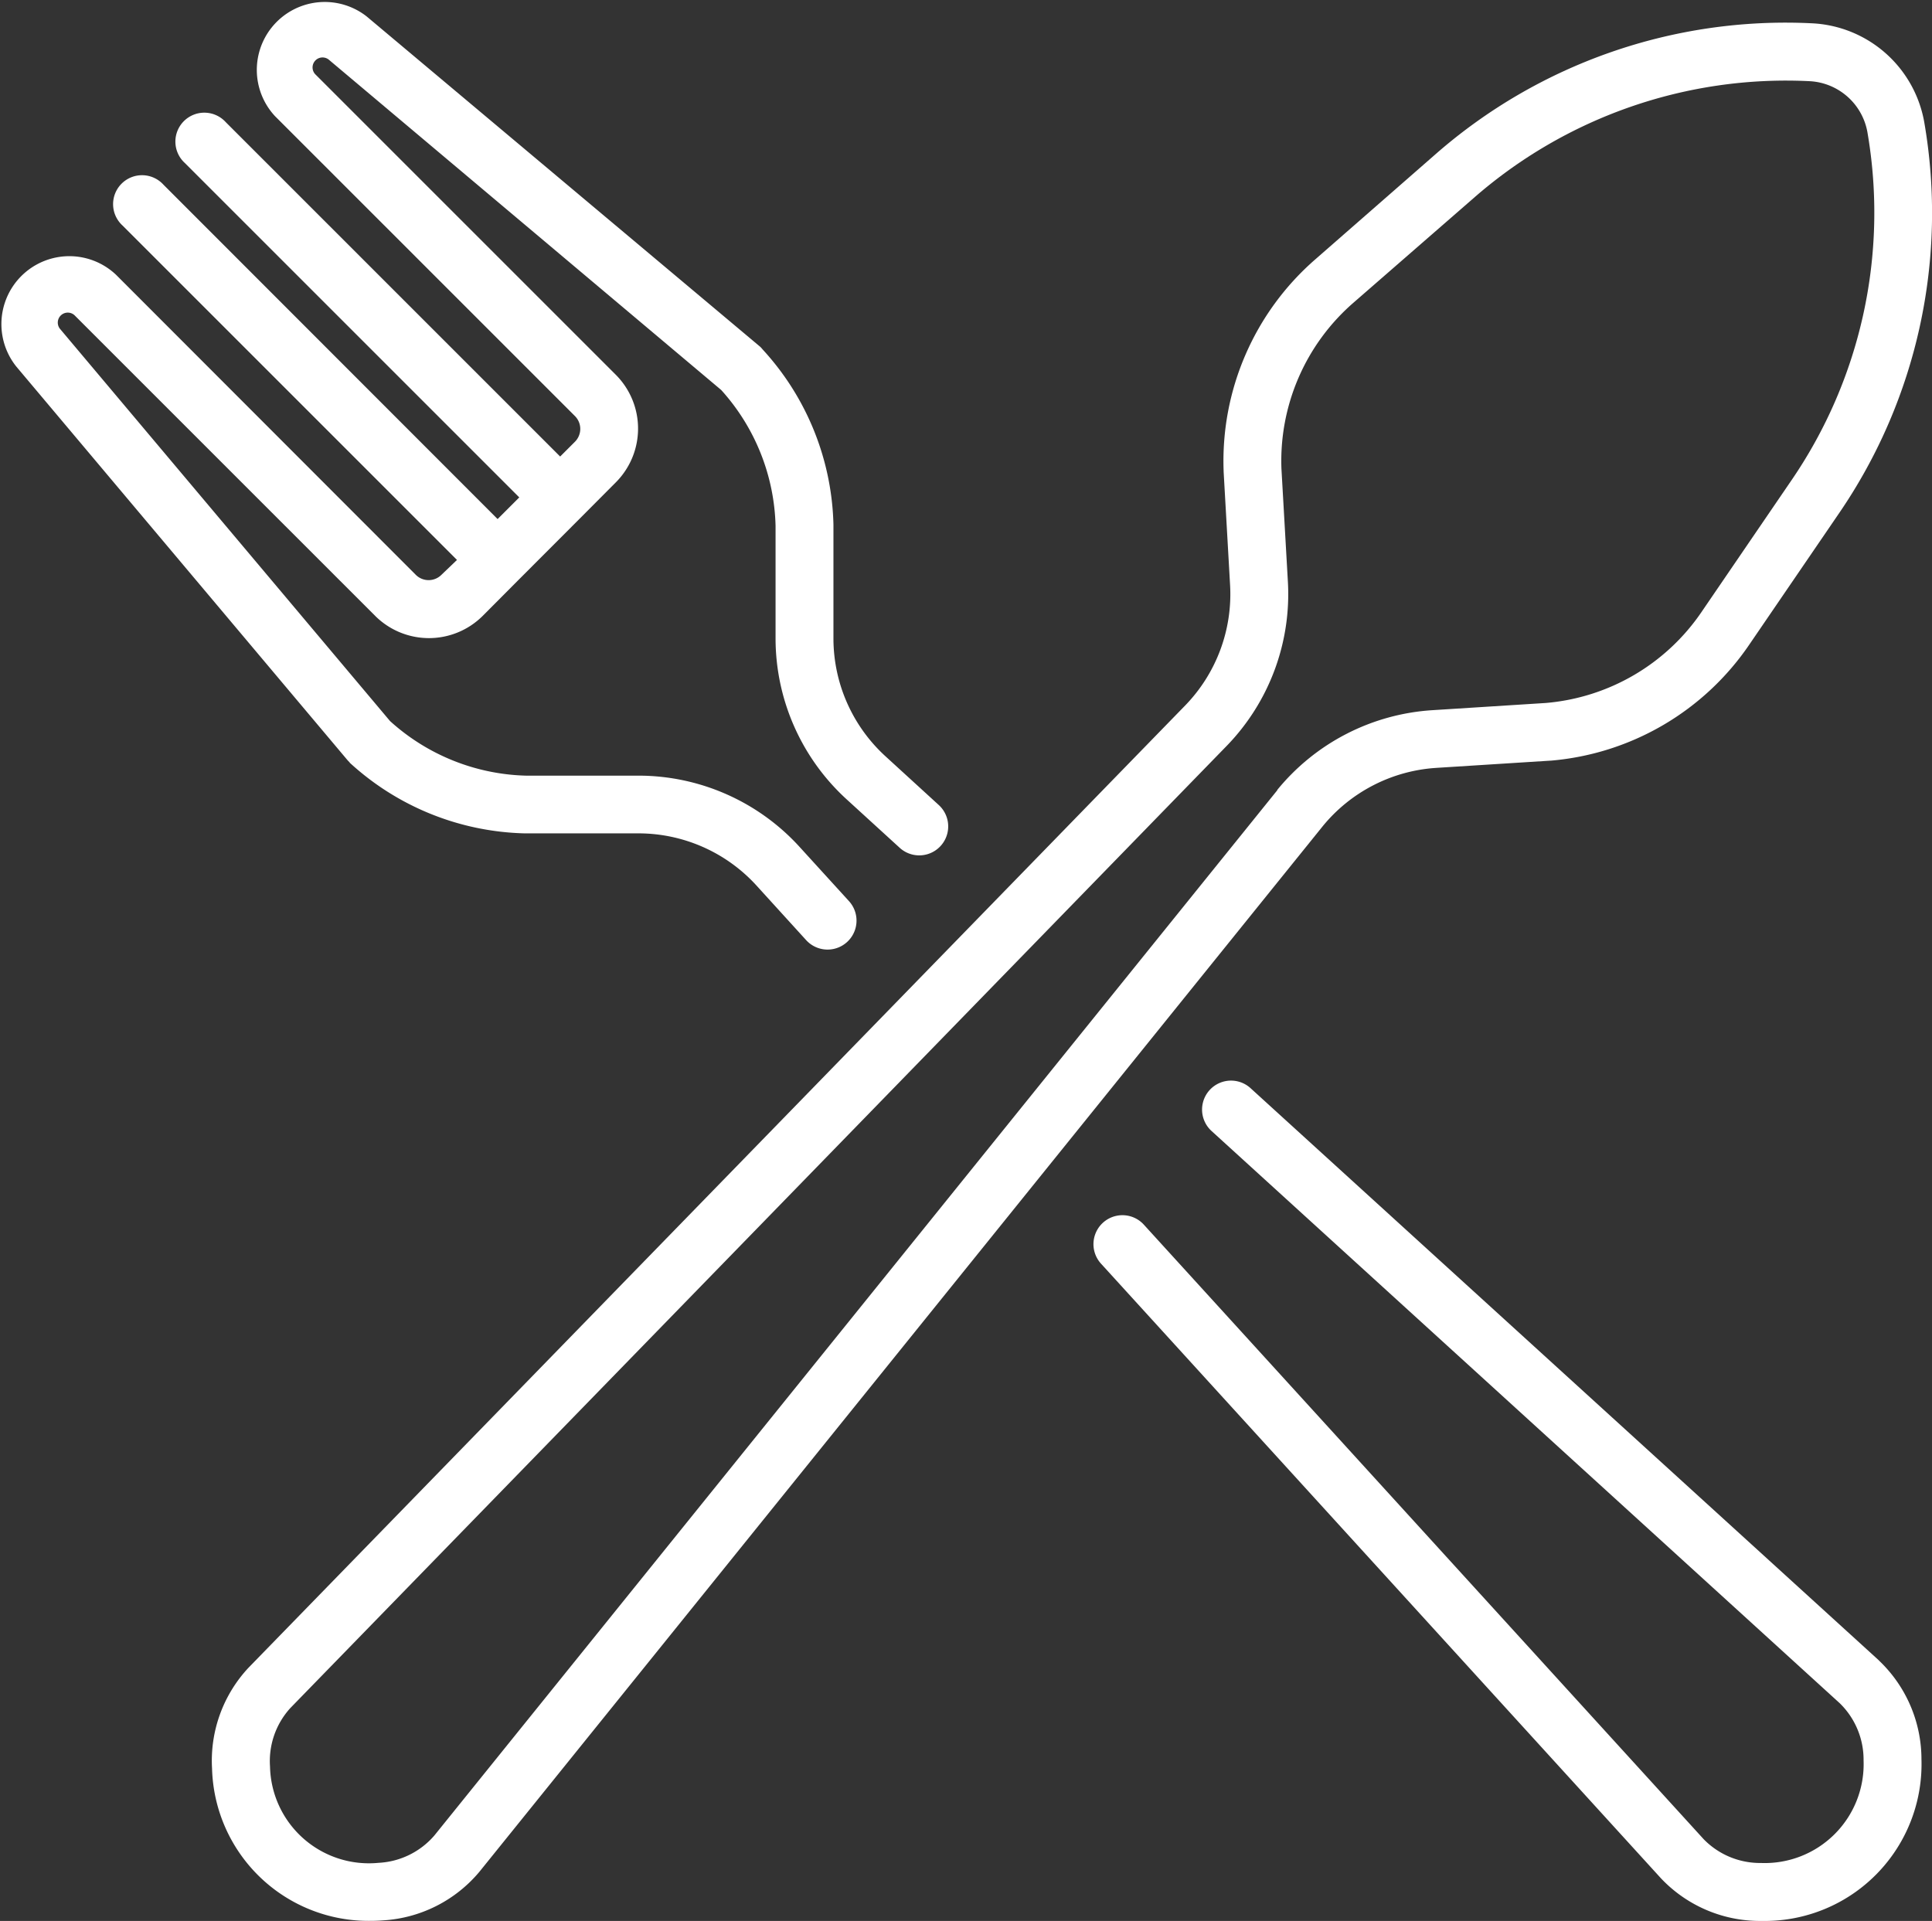
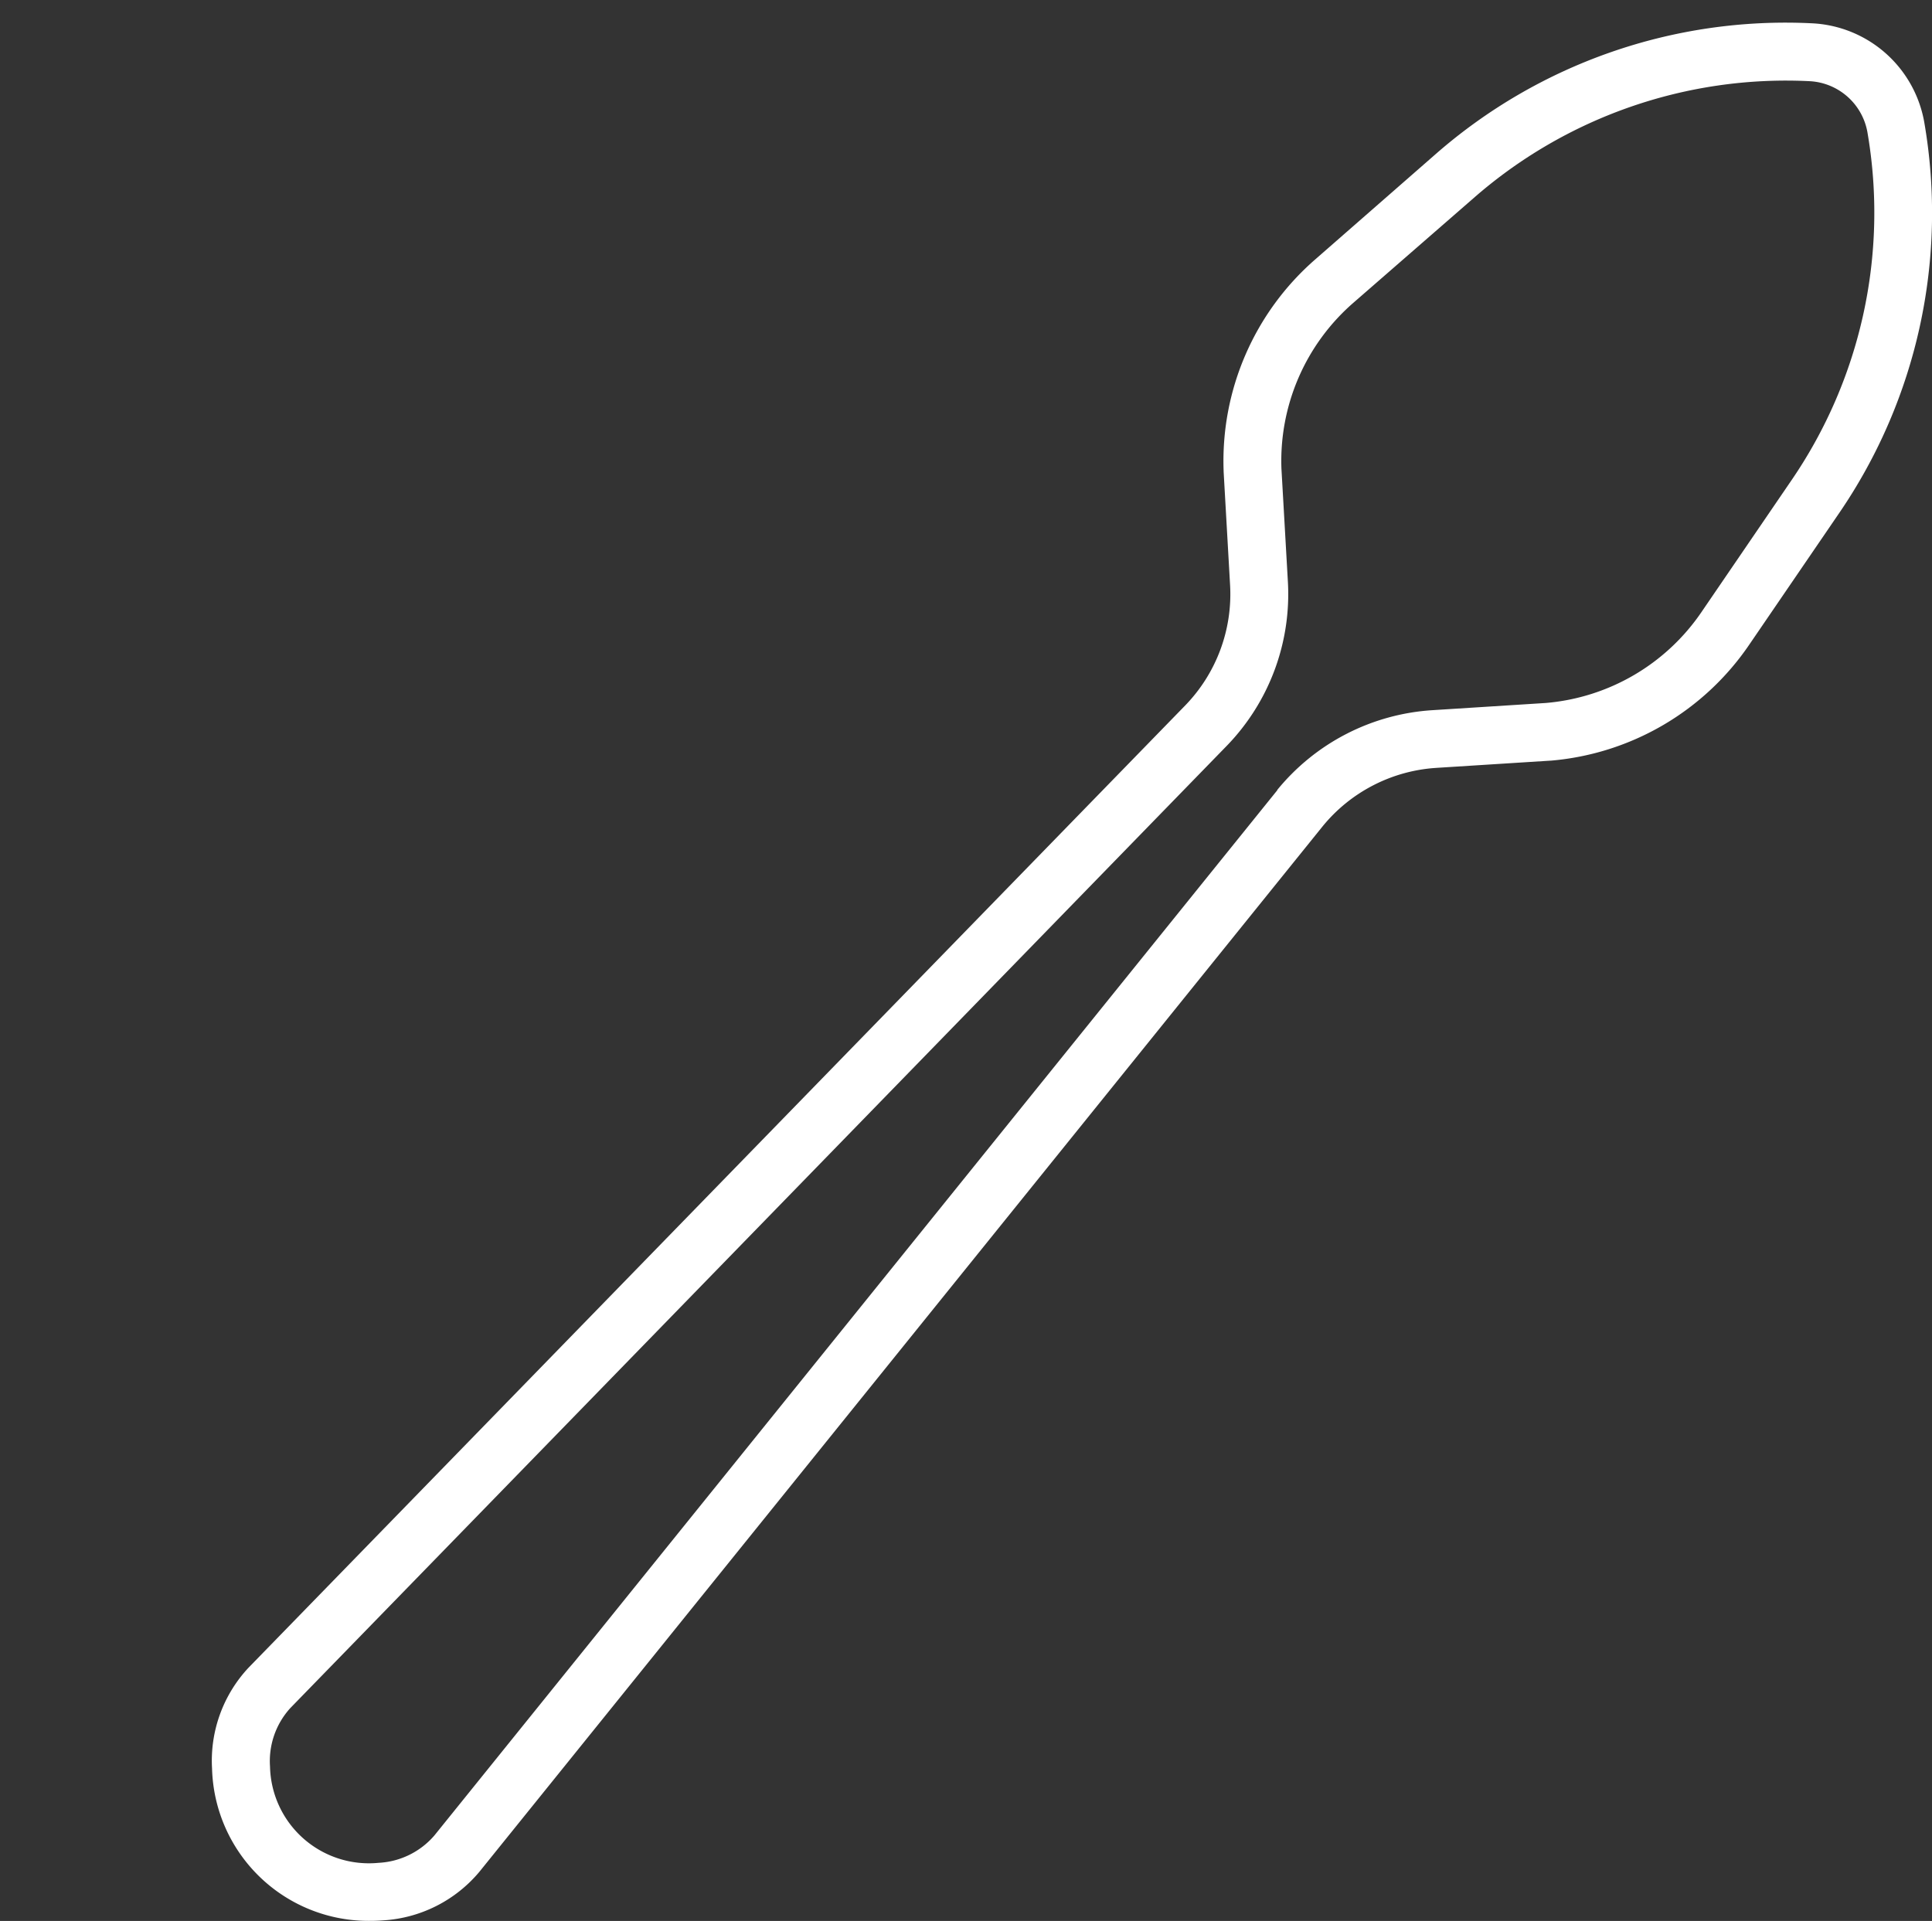
<svg xmlns="http://www.w3.org/2000/svg" width="23.633" height="23.5" viewBox="0 0 23.633 23.5">
  <rect x="0" y="0" width="23.633" height="23.5" fill="#333333" stroke="none" />
  <g id="fork" transform="translate(0 -0.499)">
    <path id="Path_378" data-name="Path 378" d="M71.143,15.639l1.389-.088h.007a3.269,3.269,0,0,0,2.437-1.423l1.1-1.61A6.5,6.5,0,0,0,77.116,7.75,1.466,1.466,0,0,0,75.74,6.53a6.5,6.5,0,0,0-4.609,1.606L69.664,9.419a3.27,3.27,0,0,0-1.12,2.59s0,0,0,.007l.079,1.389a1.955,1.955,0,0,1-.544,1.465L56.616,26.647a1.666,1.666,0,0,0-.446,1.236,1.915,1.915,0,0,0,1.941,1.861q.076,0,.152-.006a1.666,1.666,0,0,0,1.176-.593l10.315-12.79a1.955,1.955,0,0,1,1.39-.716Zm-1.94.27L58.889,28.7a.964.964,0,0,1-.682.334,1.21,1.21,0,0,1-1.328-1.178.963.963,0,0,1,.248-.715L68.588,15.363a2.666,2.666,0,0,0,.742-2l-.079-1.385a2.564,2.564,0,0,1,.879-2.028L71.6,8.67a5.8,5.8,0,0,1,4.109-1.432.758.758,0,0,1,.711.63,5.793,5.793,0,0,1-.929,4.251l-1.1,1.611a2.565,2.565,0,0,1-1.908,1.115l-1.385.088a2.667,2.667,0,0,0-1.9.978Zm0,0" transform="translate(-53.576 -5.746)" fill="#fff" />
-     <path id="Path_379" data-name="Path 379" d="M299.3,293.993l-7.686-7a.354.354,0,1,0-.477.524l7.684,7a.964.964,0,0,1,.292.7,1.21,1.21,0,0,1-1.255,1.255.964.964,0,0,1-.7-.29l-6.849-7.519a.354.354,0,1,0-.524.477l6.851,7.521a1.666,1.666,0,0,0,1.208.52h.037a1.918,1.918,0,0,0,1.94-1.978,1.667,1.667,0,0,0-.521-1.209Zm0,0" transform="translate(-276.317 -273.182)" fill="#fff" />
-     <path id="Path_380" data-name="Path 380" d="M4.275,9.827a3.28,3.28,0,0,0,2.145.867h.007l1.391,0a1.954,1.954,0,0,1,1.429.631L9.861,12a.354.354,0,1,0,.524-.477l-.614-.674a2.666,2.666,0,0,0-1.95-.861l-1.387,0A2.574,2.574,0,0,1,4.771,9.32L.739,4.528a.122.122,0,0,1,.18-.165l3.67,3.67a.931.931,0,0,0,1.316,0L6.336,7.6h0L7.1,6.835h0L7.533,6.4a.932.932,0,0,0,0-1.316l-3.67-3.67a.122.122,0,0,1,.165-.18L8.822,5.27a2.573,2.573,0,0,1,.665,1.662l0,1.388a2.668,2.668,0,0,0,.862,1.951l.657.6a.354.354,0,1,0,.477-.524l-.656-.6a1.955,1.955,0,0,1-.632-1.43l0-1.391s0-.005,0-.008a3.28,3.28,0,0,0-.867-2.145A.354.354,0,0,0,9.3,4.742L4.485.7A.831.831,0,0,0,3.363,1.919l3.67,3.67a.222.222,0,0,1,0,.314l-.181.181-4.09-4.09a.354.354,0,1,0-.5.5l4.09,4.09-.265.265L2,2.759a.354.354,0,1,0-.5.5l4.09,4.09L5.4,7.531a.222.222,0,0,1-.314,0L1.42,3.861A.831.831,0,0,0,.2,4.984l4.047,4.81a.33.33,0,0,0,.031.032Zm0,0" transform="translate(0)" fill="#fff" />
  </g>
</svg>